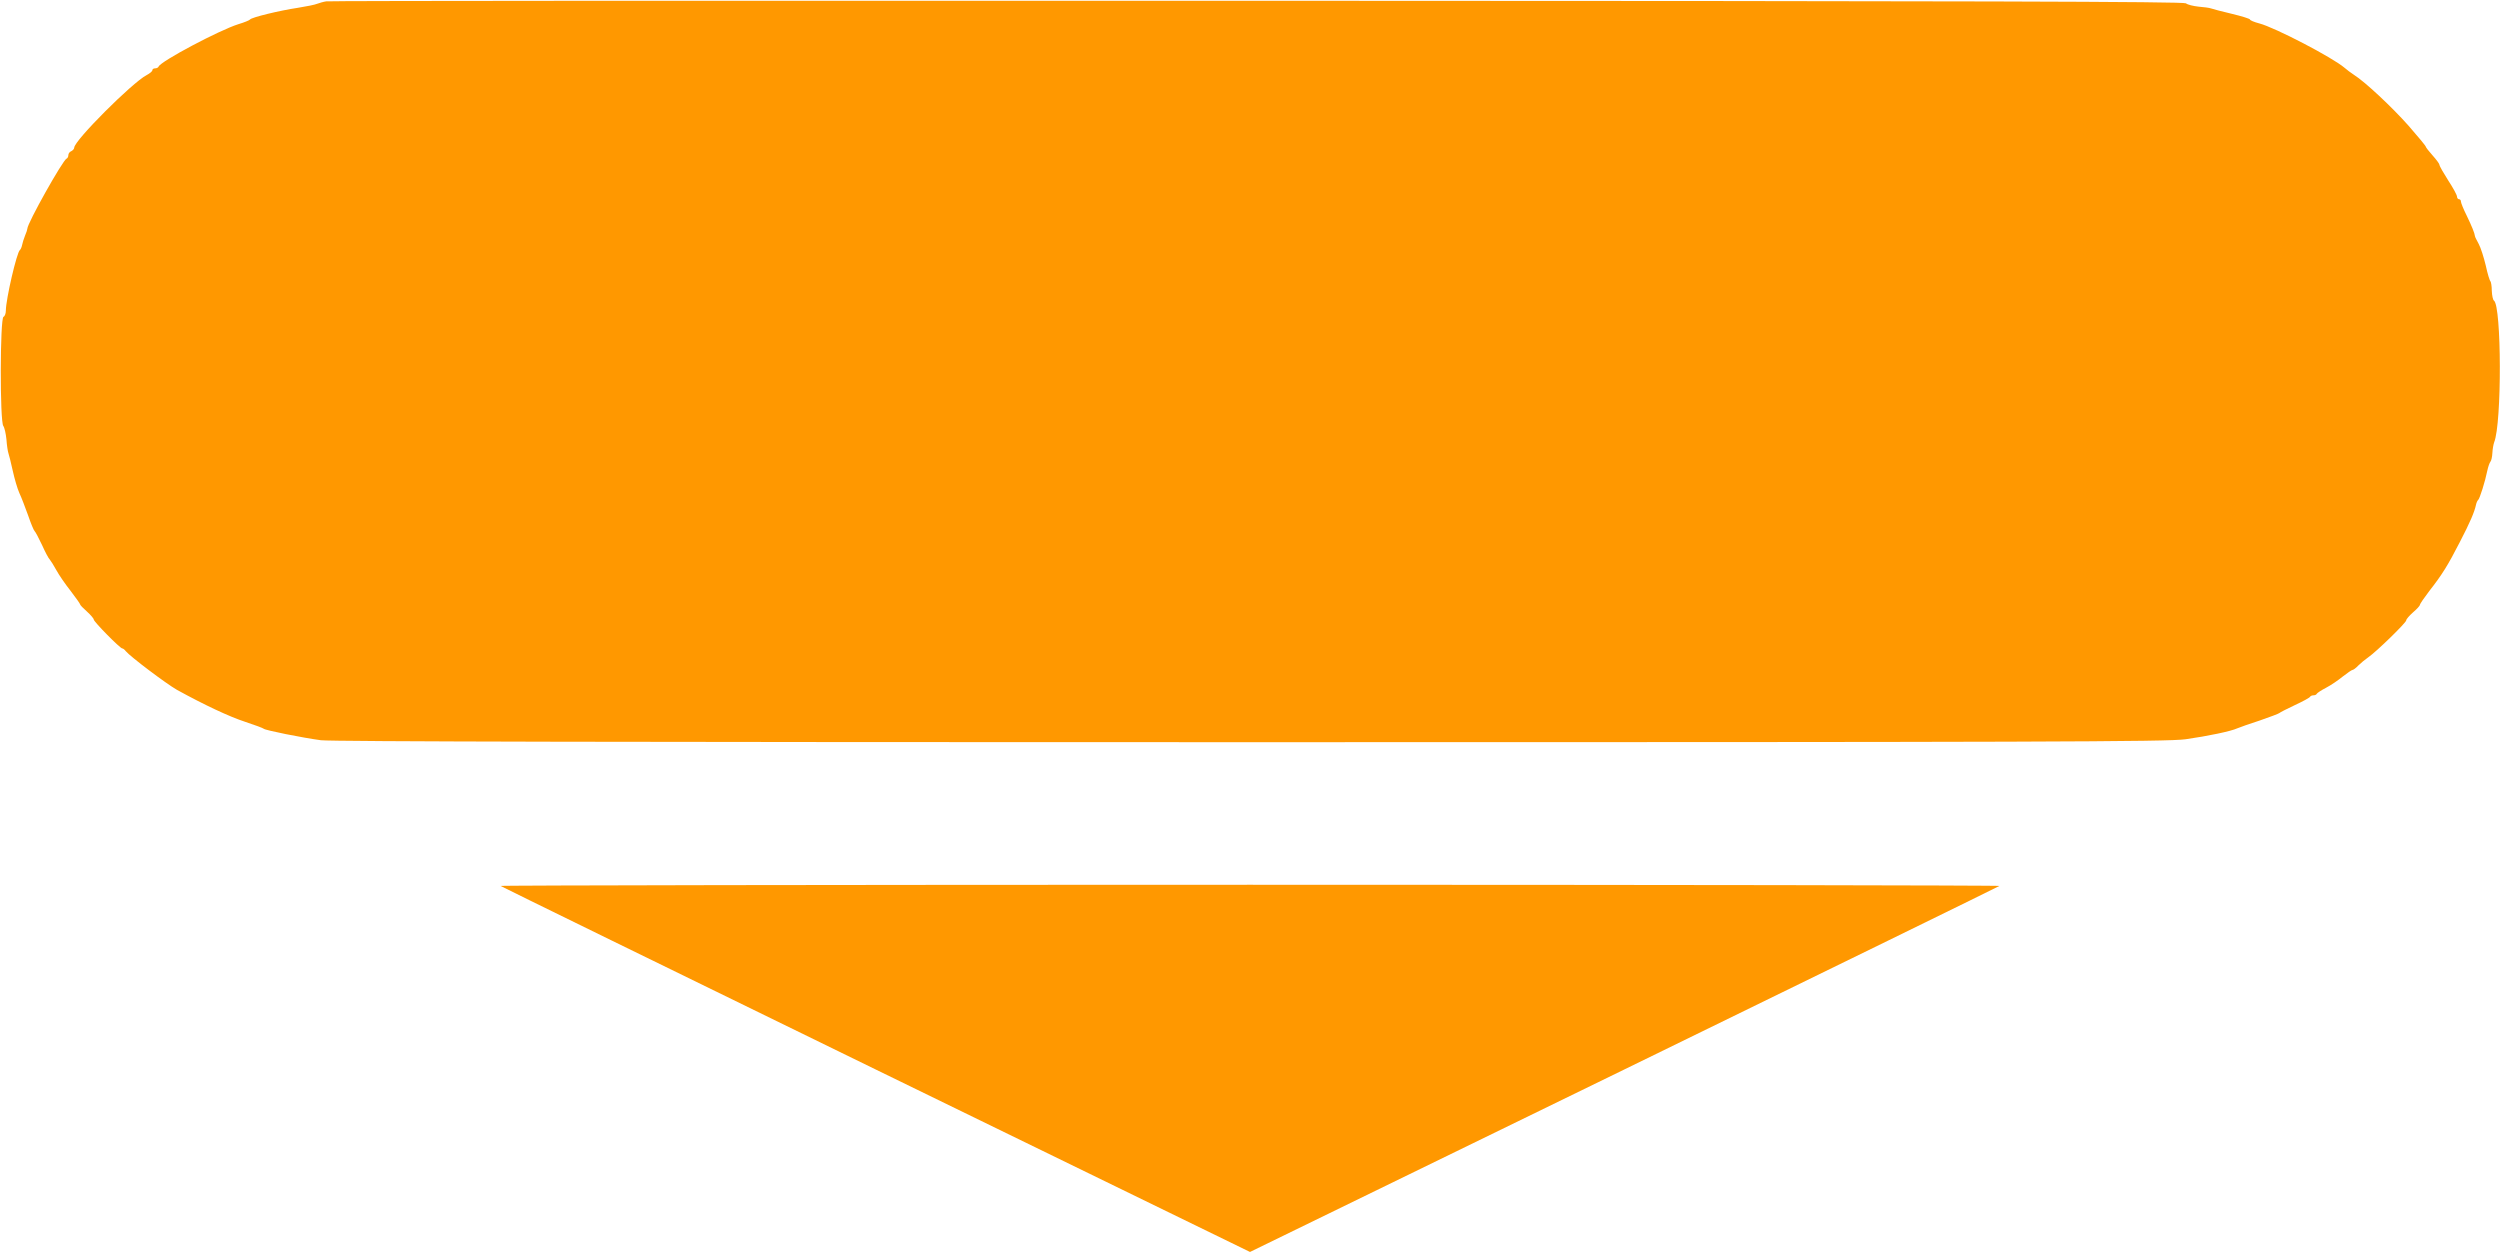
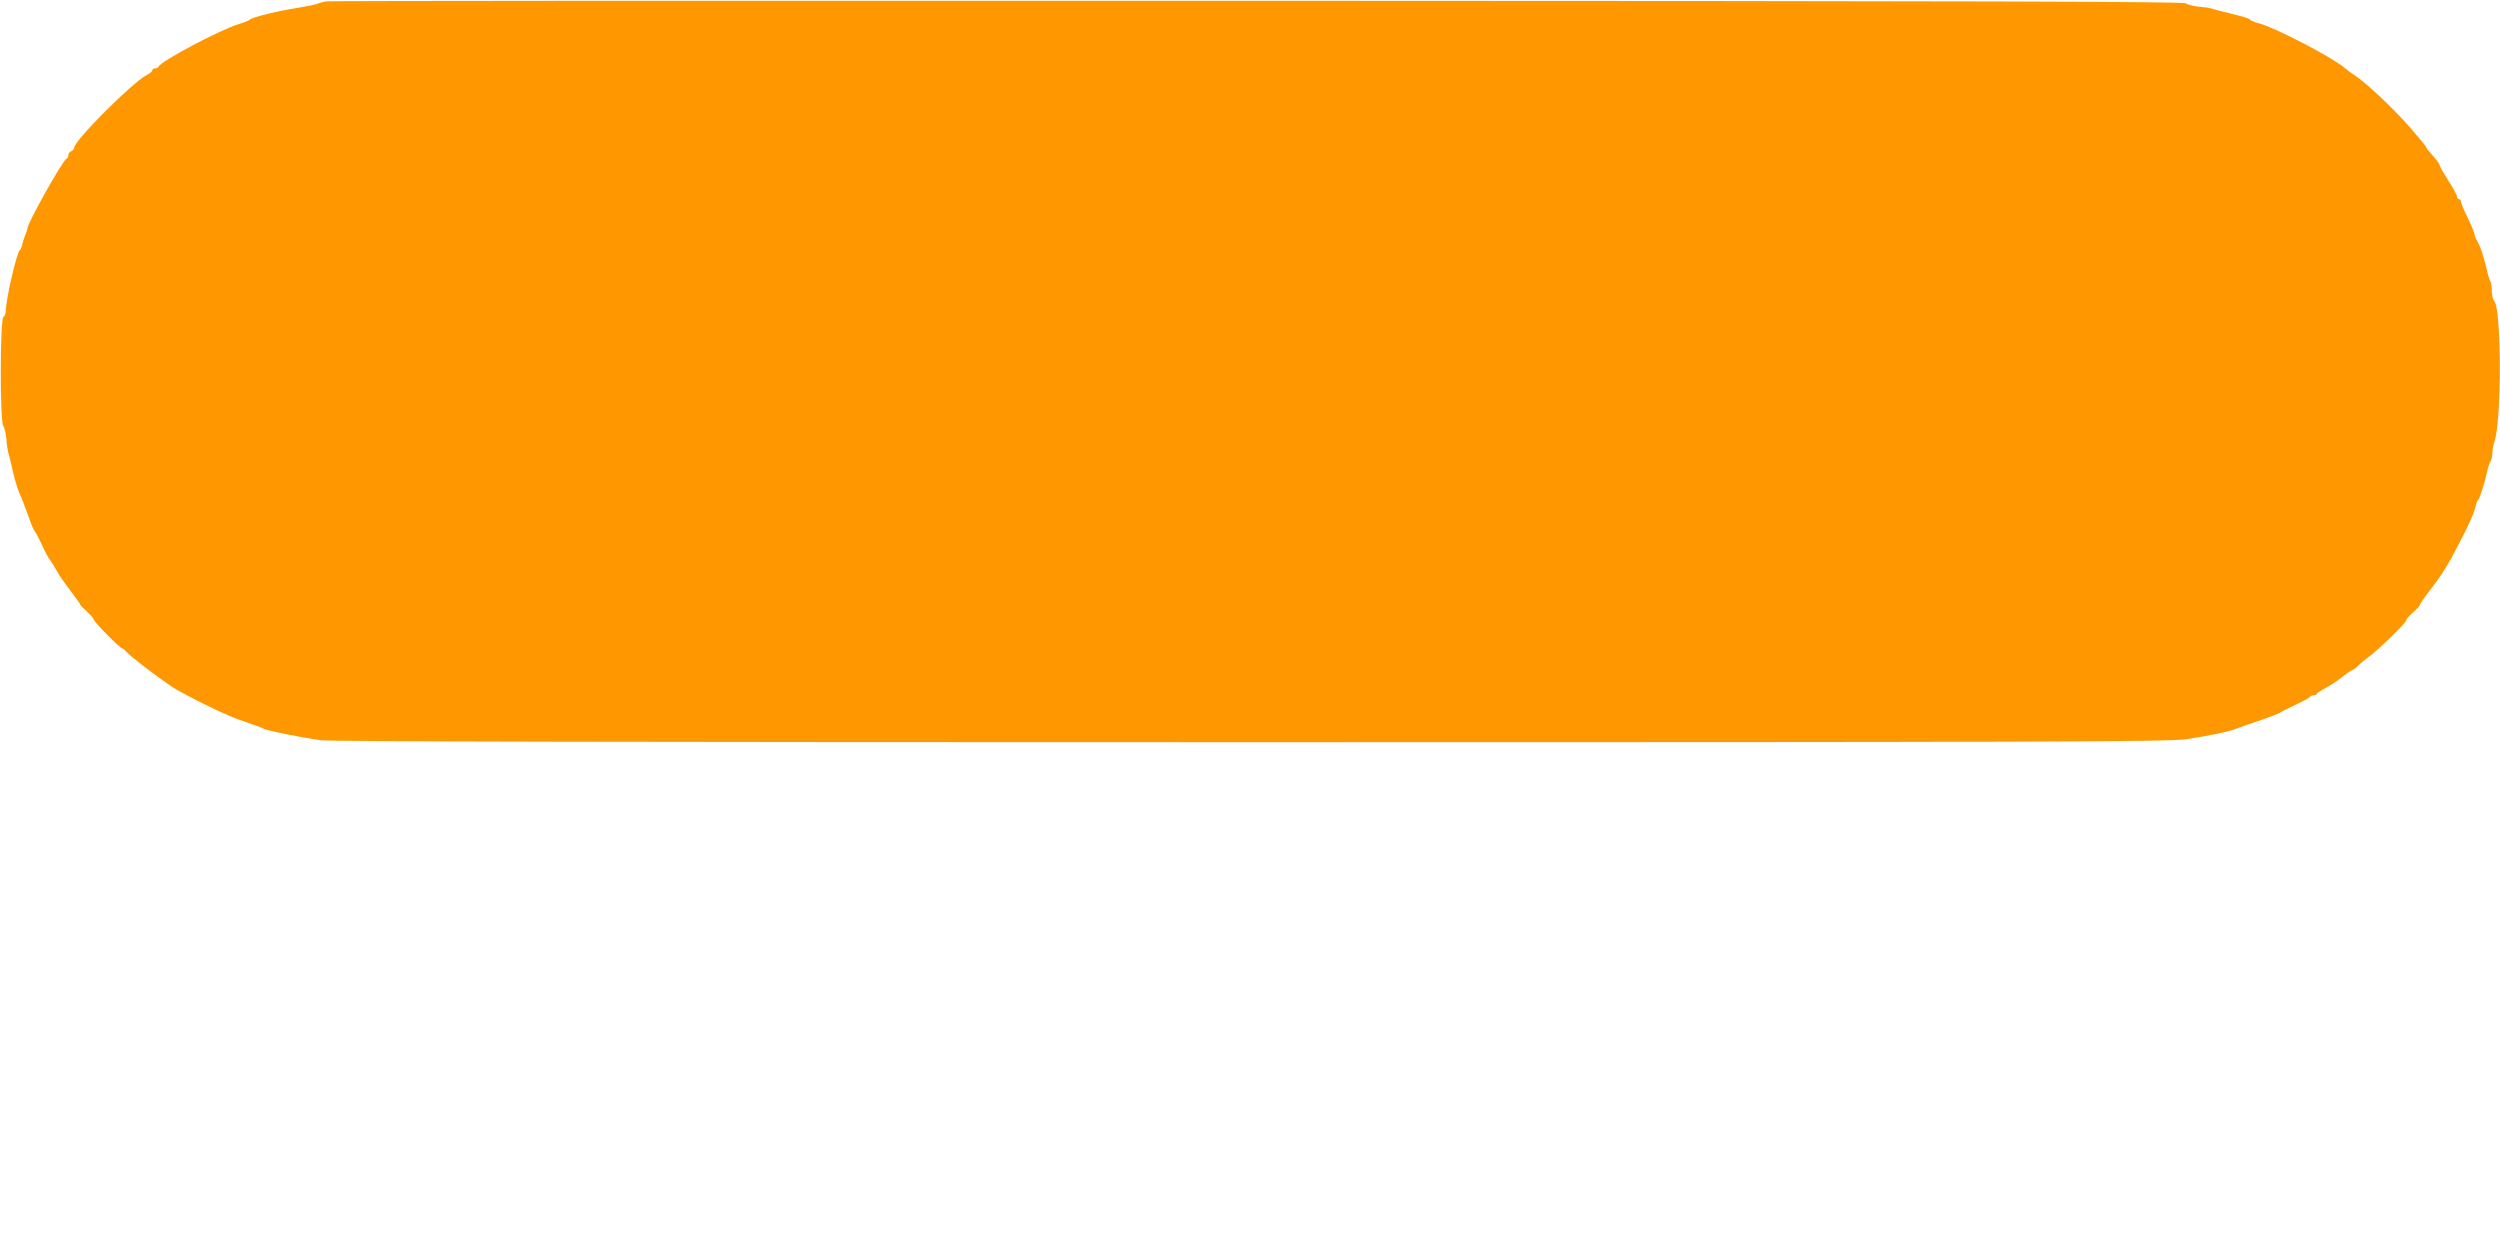
<svg xmlns="http://www.w3.org/2000/svg" version="1.0" width="1280pt" height="641pt" viewBox="0 0 1280 641" preserveAspectRatio="xMidYMid meet">
  <g transform="translate(0,641) scale(0.1,-0.1)" fill="#ff9800" stroke="none">
-     <path d="M1670 6403 c-14 -2 -34 -8 -45 -12 -11 -5 -56 -14 -100 -21 -94 -14 -238 -49 -245 -60 -3 -4 -30 -15 -60 -24 -98 -31 -398 -190 -408 -217 -2 -5 -10 -9 -18 -9 -8 0 -14 -4 -14 -10 0 -5 -13 -16 -30 -25 -73 -38 -370 -335 -370 -371 0 -6 -7 -14 -15 -18 -8 -3 -15 -12 -15 -20 0 -8 -4 -16 -9 -18 -19 -7 -201 -331 -201 -359 0 -4 -5 -20 -12 -36 -6 -15 -13 -37 -15 -48 -2 -10 -7 -22 -11 -25 -16 -11 -72 -253 -72 -310 0 -16 -6 -30 -12 -32 -18 -6 -19 -538 -1 -559 6 -8 13 -39 16 -69 2 -30 7 -62 10 -70 3 -8 13 -48 22 -89 9 -41 24 -93 34 -115 11 -23 30 -74 45 -115 14 -41 29 -77 33 -80 4 -3 21 -35 38 -71 16 -36 34 -70 40 -75 5 -6 21 -31 34 -55 13 -24 46 -72 73 -106 26 -34 48 -65 48 -68 0 -4 16 -20 35 -37 19 -17 35 -36 35 -41 0 -11 135 -148 146 -148 4 0 12 -6 18 -14 23 -28 206 -166 262 -198 138 -76 267 -137 350 -164 49 -16 91 -32 94 -35 7 -8 197 -46 293 -59 53 -7 1607 -10 4760 -10 4056 0 4696 2 4787 15 113 16 233 41 265 56 11 5 63 23 115 40 52 18 97 35 100 38 3 3 39 22 80 41 41 19 76 38 78 43 2 4 10 7 17 7 7 0 15 3 17 8 2 4 23 18 48 31 25 13 63 39 86 58 23 18 45 33 49 33 4 0 18 10 30 23 12 12 35 31 51 42 42 29 194 177 194 189 0 6 16 24 35 41 19 16 35 34 35 38 0 5 22 37 48 71 65 83 95 131 156 250 53 102 75 154 83 191 2 10 7 22 11 25 8 6 36 95 47 150 4 19 11 40 16 46 5 6 9 26 10 45 1 19 5 43 9 54 40 98 38 699 -1 726 -5 3 -10 25 -11 50 0 24 -4 46 -7 49 -4 3 -15 39 -24 81 -10 42 -26 92 -36 110 -10 19 -19 36 -19 39 -2 17 -17 53 -42 105 -17 34 -30 66 -30 73 0 7 -4 12 -10 12 -5 0 -10 6 -10 13 0 8 -20 45 -45 83 -24 38 -45 74 -45 80 0 5 -16 27 -35 48 -19 21 -35 42 -35 45 0 4 -40 52 -88 107 -85 96 -224 226 -280 261 -15 10 -37 26 -48 36 -62 53 -356 206 -436 227 -27 7 -48 16 -48 20 0 4 -42 17 -92 29 -51 12 -100 25 -108 28 -8 3 -37 7 -64 9 -27 3 -56 10 -64 17 -12 9 -1019 12 -4756 13 -2608 1 -4752 0 -4766 -3z" />
-     <path d="M2563 1874 c3 -3 868 -426 1921 -940 l1916 -934 1916 934 c1053 514 1918 937 1921 940 4 3 -1723 6 -3837 6 -2114 0 -3841 -3 -3837 -6z" />
+     <path d="M1670 6403 c-14 -2 -34 -8 -45 -12 -11 -5 -56 -14 -100 -21 -94 -14 -238 -49 -245 -60 -3 -4 -30 -15 -60 -24 -98 -31 -398 -190 -408 -217 -2 -5 -10 -9 -18 -9 -8 0 -14 -4 -14 -10 0 -5 -13 -16 -30 -25 -73 -38 -370 -335 -370 -371 0 -6 -7 -14 -15 -18 -8 -3 -15 -12 -15 -20 0 -8 -4 -16 -9 -18 -19 -7 -201 -331 -201 -359 0 -4 -5 -20 -12 -36 -6 -15 -13 -37 -15 -48 -2 -10 -7 -22 -11 -25 -16 -11 -72 -253 -72 -310 0 -16 -6 -30 -12 -32 -18 -6 -19 -538 -1 -559 6 -8 13 -39 16 -69 2 -30 7 -62 10 -70 3 -8 13 -48 22 -89 9 -41 24 -93 34 -115 11 -23 30 -74 45 -115 14 -41 29 -77 33 -80 4 -3 21 -35 38 -71 16 -36 34 -70 40 -75 5 -6 21 -31 34 -55 13 -24 46 -72 73 -106 26 -34 48 -65 48 -68 0 -4 16 -20 35 -37 19 -17 35 -36 35 -41 0 -11 135 -148 146 -148 4 0 12 -6 18 -14 23 -28 206 -166 262 -198 138 -76 267 -137 350 -164 49 -16 91 -32 94 -35 7 -8 197 -46 293 -59 53 -7 1607 -10 4760 -10 4056 0 4696 2 4787 15 113 16 233 41 265 56 11 5 63 23 115 40 52 18 97 35 100 38 3 3 39 22 80 41 41 19 76 38 78 43 2 4 10 7 17 7 7 0 15 3 17 8 2 4 23 18 48 31 25 13 63 39 86 58 23 18 45 33 49 33 4 0 18 10 30 23 12 12 35 31 51 42 42 29 194 177 194 189 0 6 16 24 35 41 19 16 35 34 35 38 0 5 22 37 48 71 65 83 95 131 156 250 53 102 75 154 83 191 2 10 7 22 11 25 8 6 36 95 47 150 4 19 11 40 16 46 5 6 9 26 10 45 1 19 5 43 9 54 40 98 38 699 -1 726 -5 3 -10 25 -11 50 0 24 -4 46 -7 49 -4 3 -15 39 -24 81 -10 42 -26 92 -36 110 -10 19 -19 36 -19 39 -2 17 -17 53 -42 105 -17 34 -30 66 -30 73 0 7 -4 12 -10 12 -5 0 -10 6 -10 13 0 8 -20 45 -45 83 -24 38 -45 74 -45 80 0 5 -16 27 -35 48 -19 21 -35 42 -35 45 0 4 -40 52 -88 107 -85 96 -224 226 -280 261 -15 10 -37 26 -48 36 -62 53 -356 206 -436 227 -27 7 -48 16 -48 20 0 4 -42 17 -92 29 -51 12 -100 25 -108 28 -8 3 -37 7 -64 9 -27 3 -56 10 -64 17 -12 9 -1019 12 -4756 13 -2608 1 -4752 0 -4766 -3" />
  </g>
</svg>